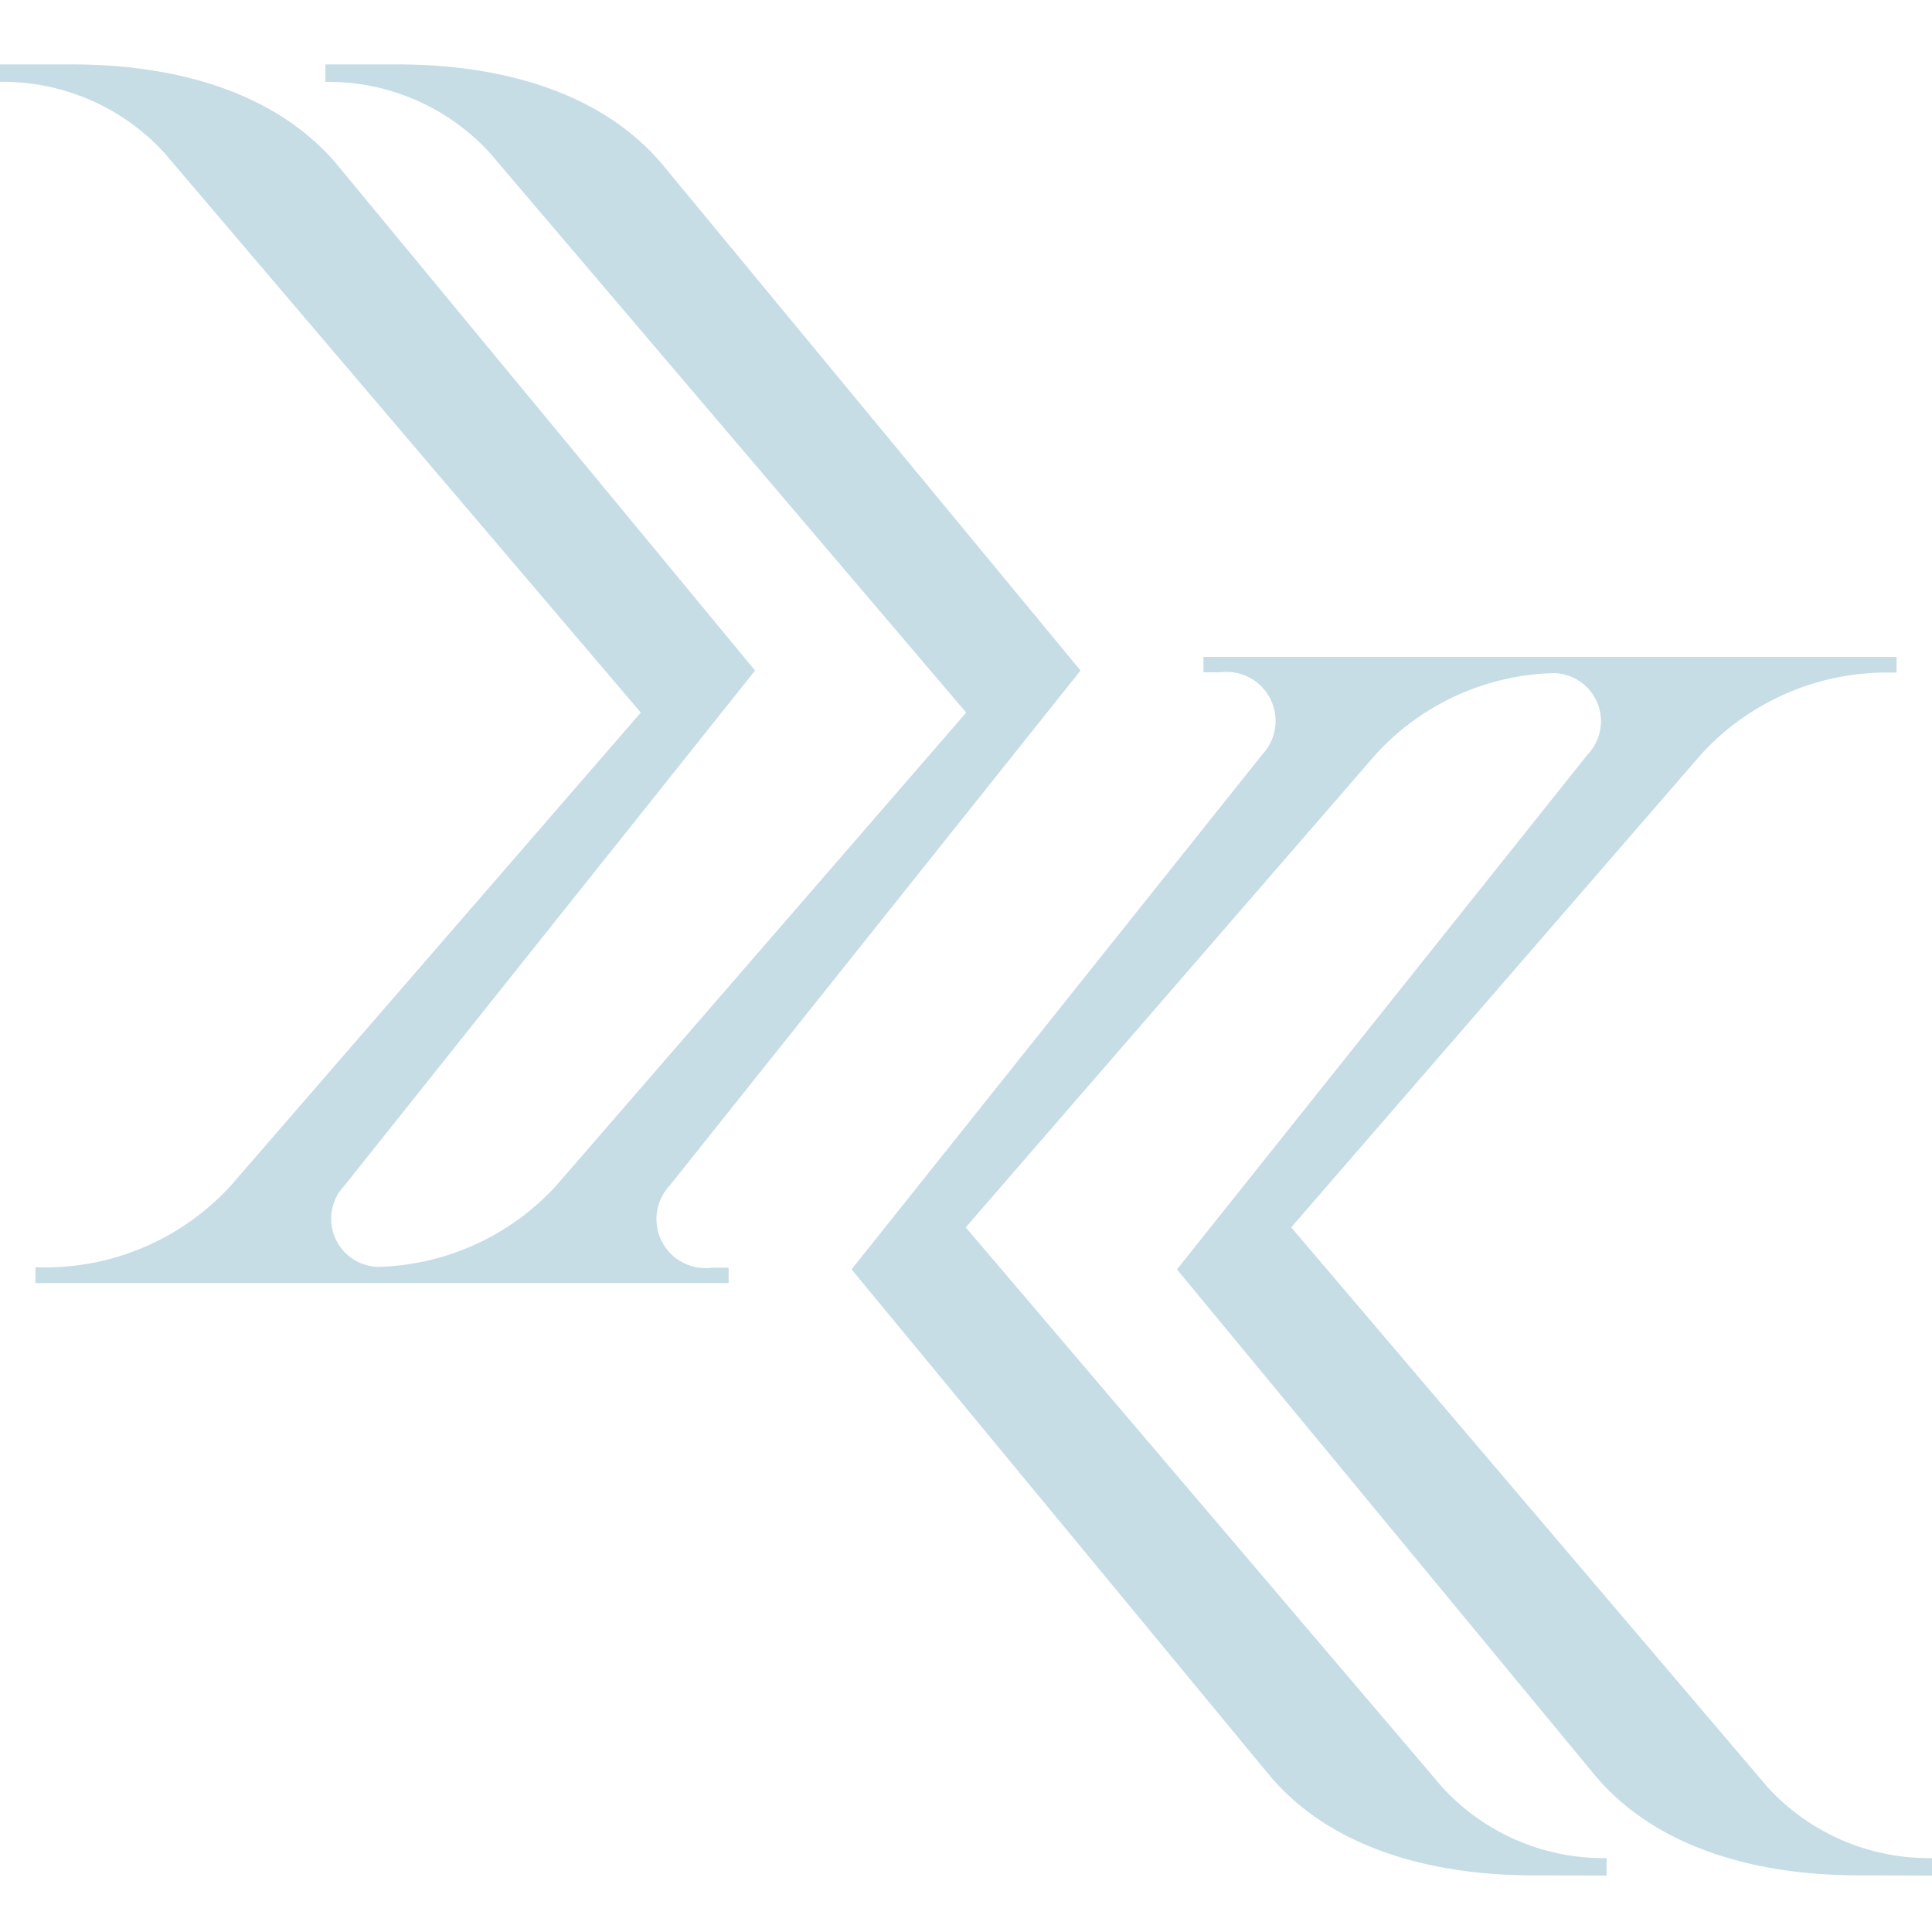
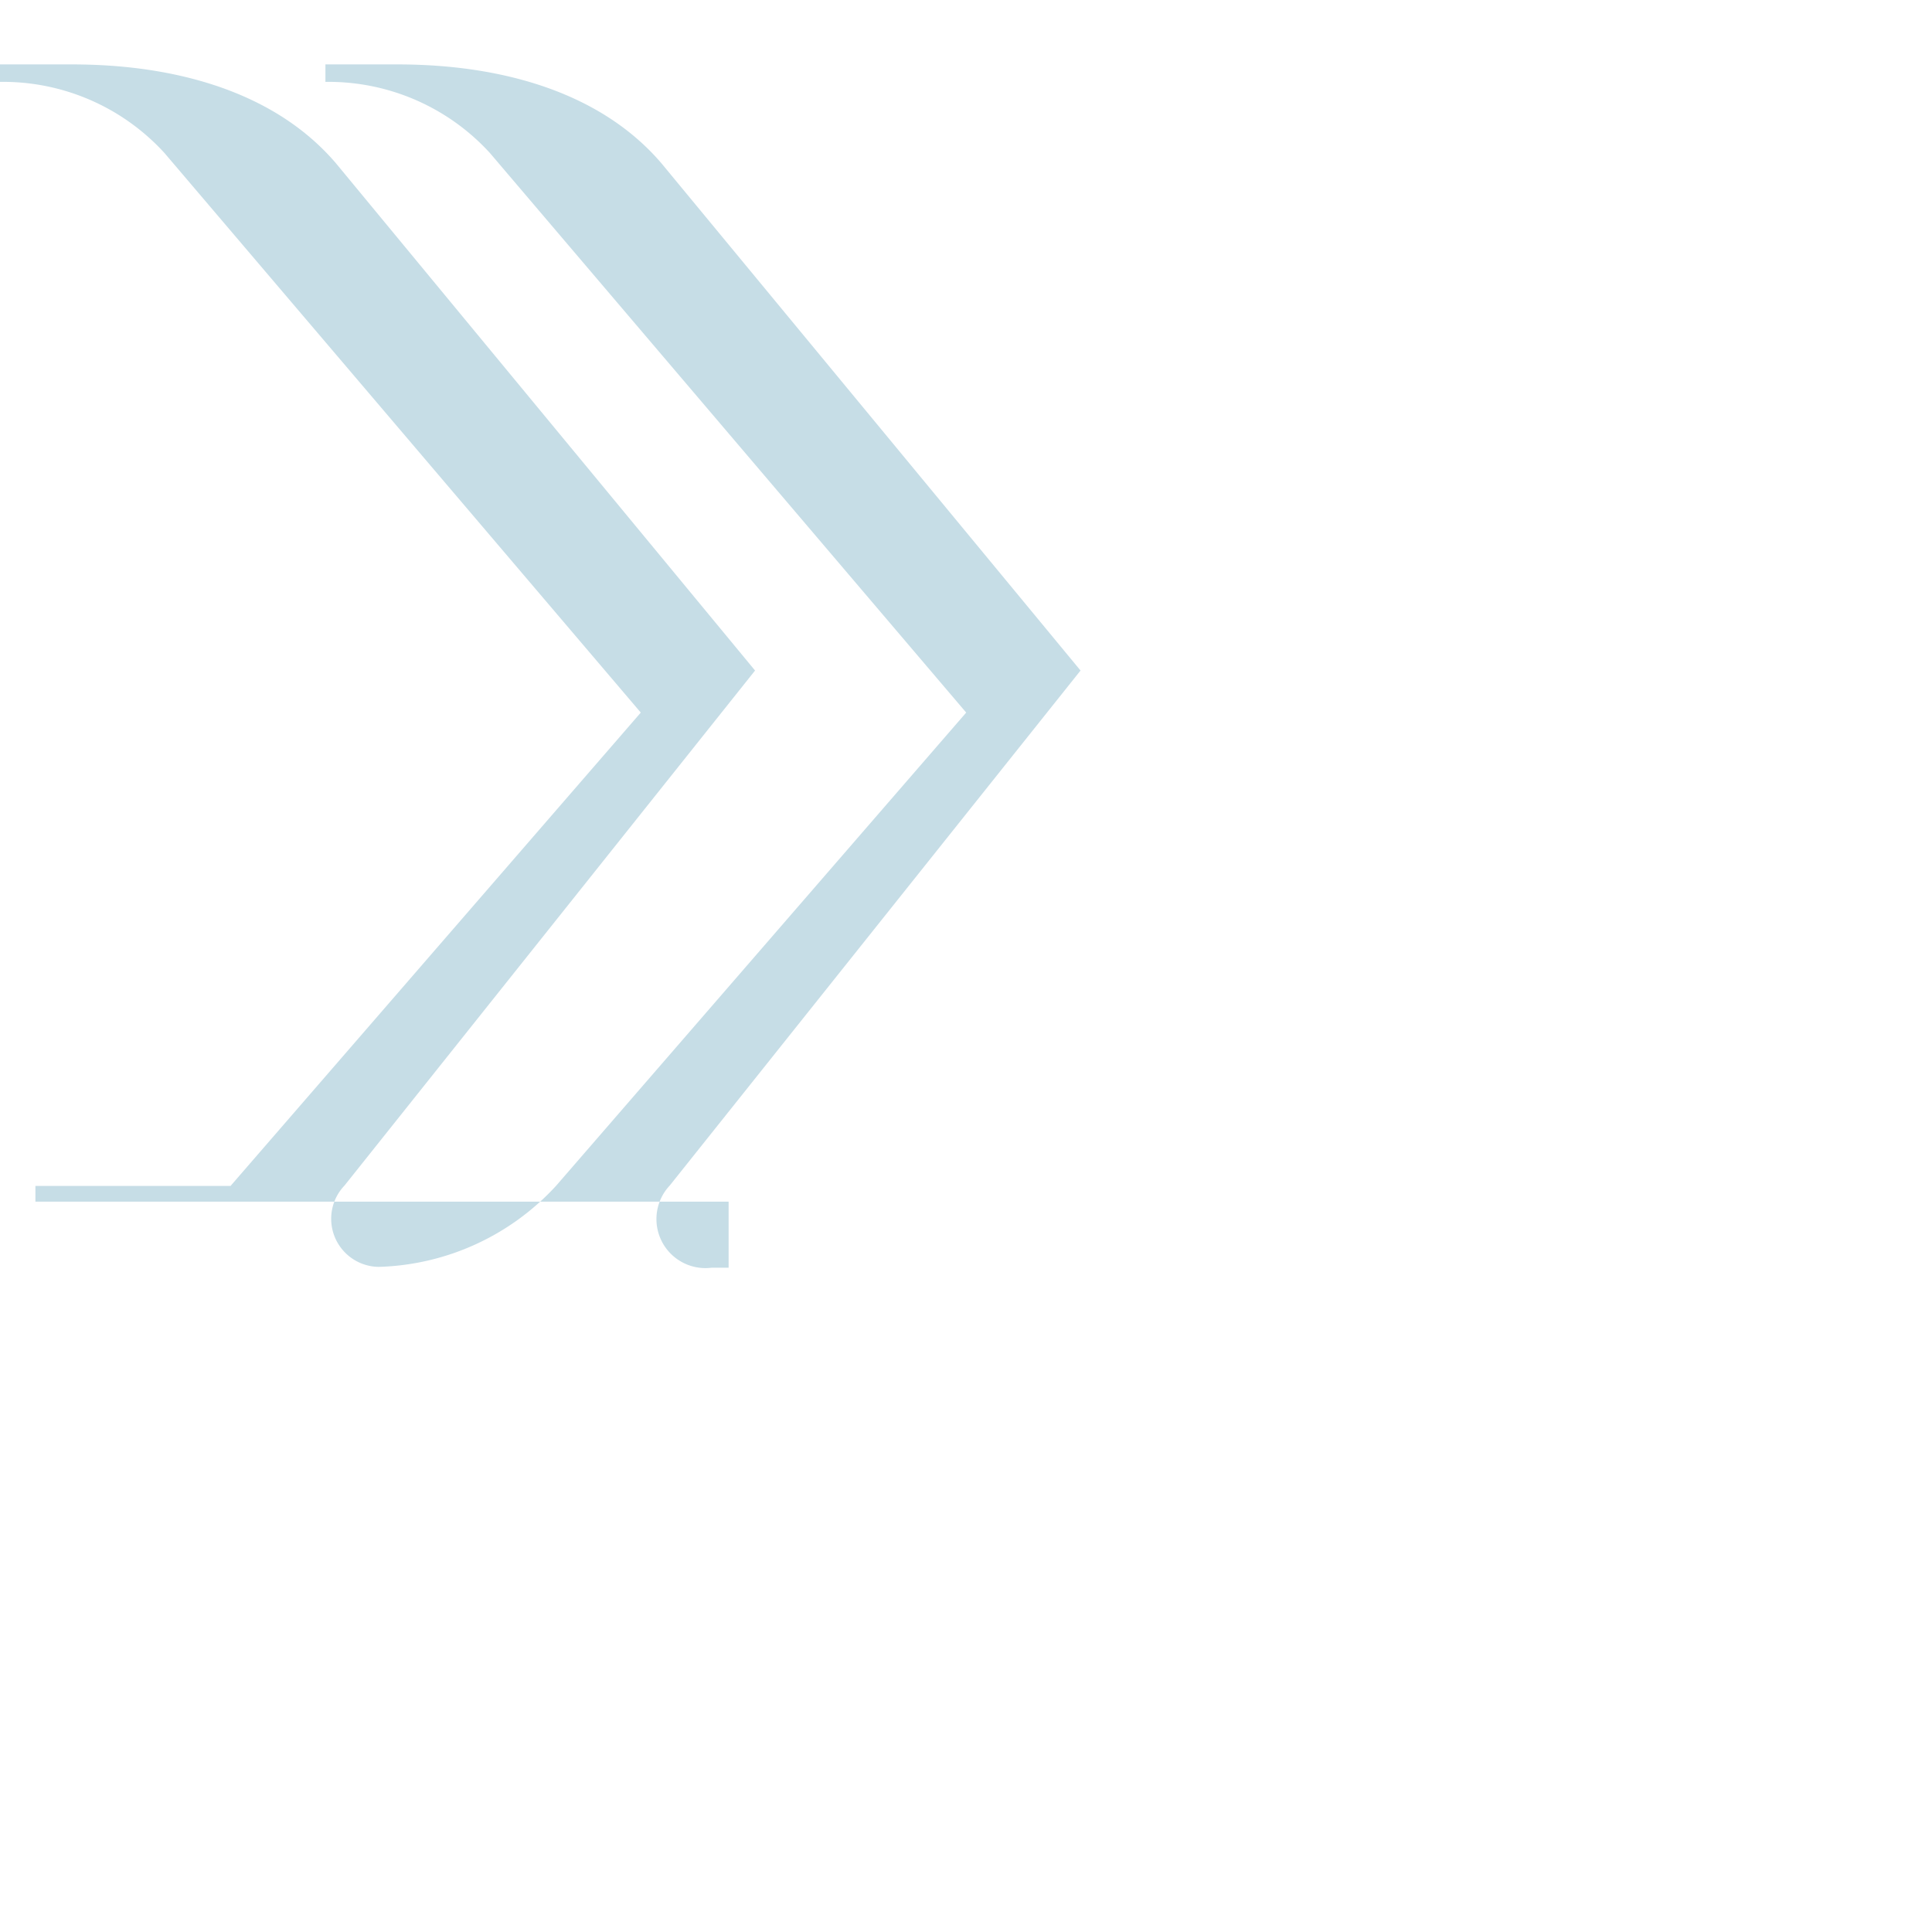
<svg xmlns="http://www.w3.org/2000/svg" width="60" height="60" viewBox="0 0 60 60">
  <defs>
    <clipPath id="a">
      <rect width="60" height="56.248" fill="none" />
    </clipPath>
    <clipPath id="c">
      <rect width="60" height="60" />
    </clipPath>
  </defs>
  <g id="b" clip-path="url(#c)">
    <g transform="translate(0 2)">
      <g clip-path="url(#a)">
-         <path d="M54.892,53.5h0L40.1,36.117l12.739-14.7a7.808,7.808,0,0,1,5.824-2.53H58.9V18.4H37.373v.478H37.9a1.523,1.523,0,0,1,1.3,2.555L26.446,37.422,39.46,53.178c2.484,2.9,6.625,3.058,8.148,3.063l2.286.007v-.543A6.789,6.789,0,0,1,44.787,53.5L29.992,36.117l12.742-14.7a7.756,7.756,0,0,1,5.5-2.512,1.494,1.494,0,0,1,1.071,2.527L36.552,37.422,49.568,53.178c2.483,2.9,6.624,3.058,8.146,3.063L60,56.248v-.543A6.793,6.793,0,0,1,54.892,53.5" fill="#c6dde6" />
-         <path d="M20.8,34.817,33.557,18.824,20.539,3.068C18.057.171,13.914.009,12.394,0L10.106,0V.543a6.788,6.788,0,0,1,5.109,2.209L30.006,20.13l-12.74,14.7a7.773,7.773,0,0,1-5.5,2.514A1.494,1.494,0,0,1,10.7,34.817L23.449,18.824,10.431,3.068C7.951.171,3.809.009,2.285,0L0,0V.543A6.785,6.785,0,0,1,5.108,2.752L19.9,20.13,7.16,34.83a7.808,7.808,0,0,1-5.824,2.53H1.1v.488H22.628V37.37H22.1a1.522,1.522,0,0,1-1.3-2.553" fill="#c6dde6" />
+         <path d="M20.8,34.817,33.557,18.824,20.539,3.068C18.057.171,13.914.009,12.394,0L10.106,0V.543a6.788,6.788,0,0,1,5.109,2.209L30.006,20.13l-12.74,14.7a7.773,7.773,0,0,1-5.5,2.514A1.494,1.494,0,0,1,10.7,34.817L23.449,18.824,10.431,3.068C7.951.171,3.809.009,2.285,0L0,0V.543A6.785,6.785,0,0,1,5.108,2.752L19.9,20.13,7.16,34.83H1.1v.488H22.628V37.37H22.1a1.522,1.522,0,0,1-1.3-2.553" fill="#c6dde6" />
      </g>
    </g>
  </g>
</svg>